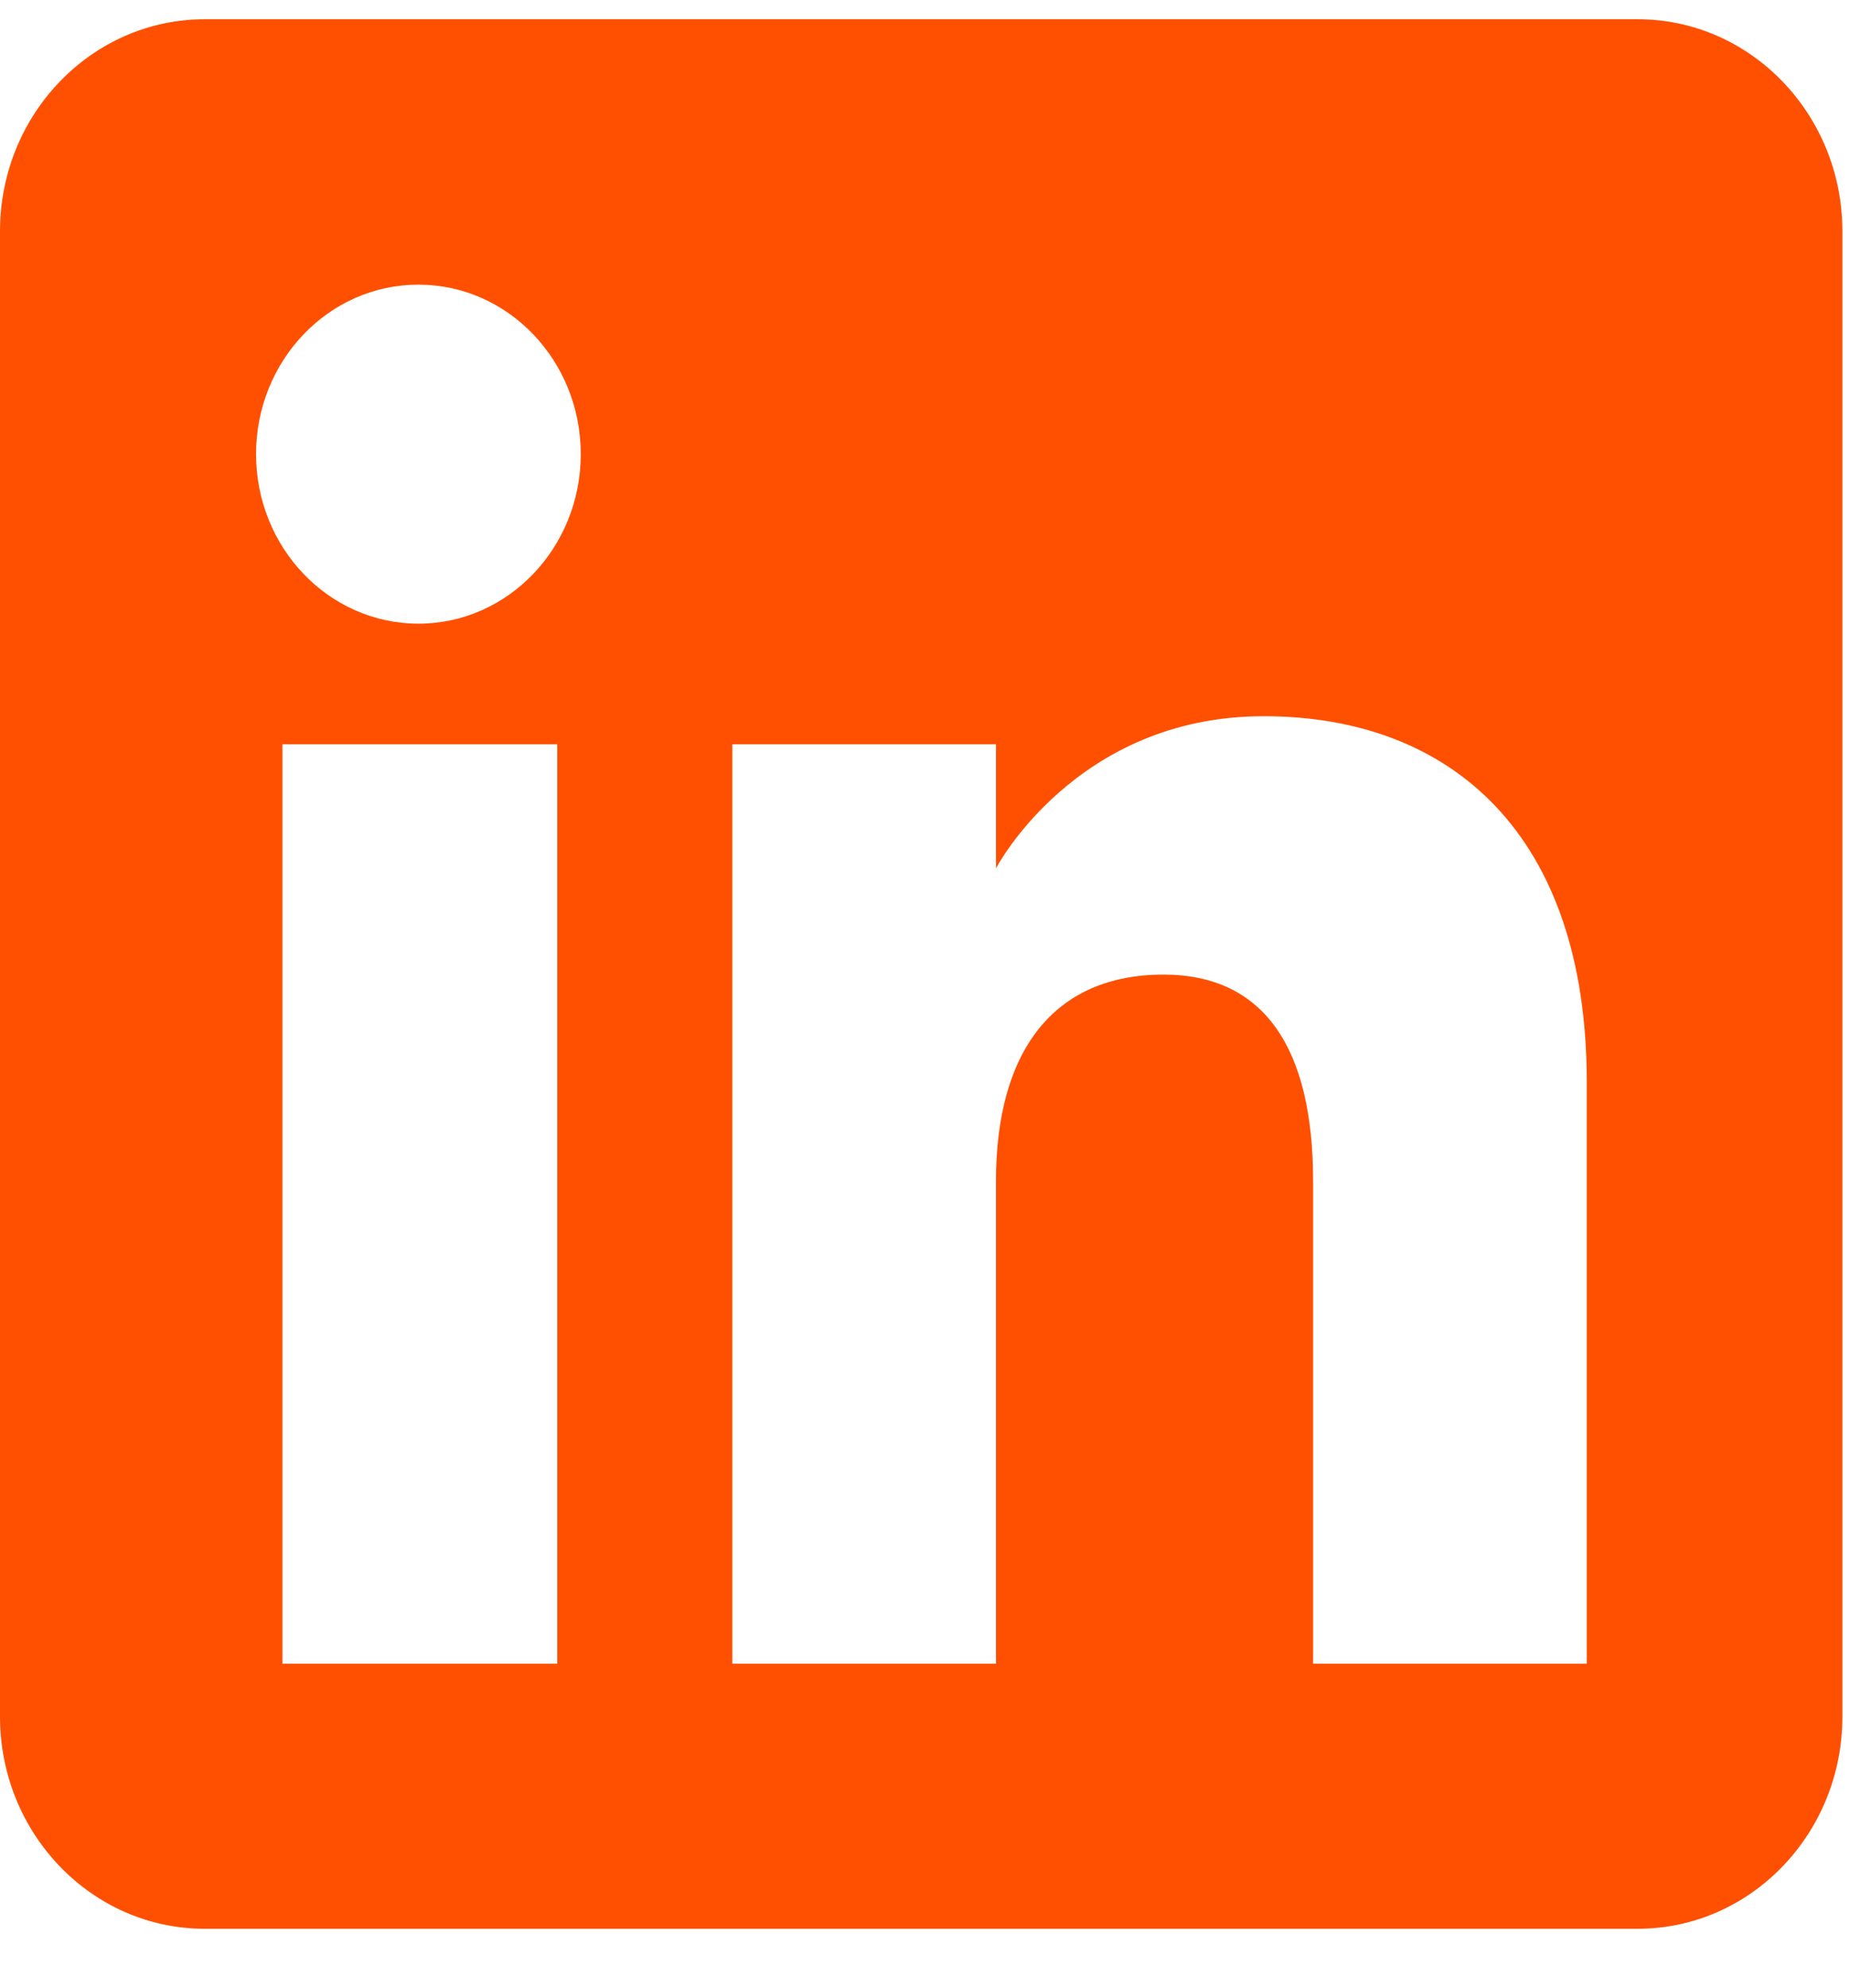
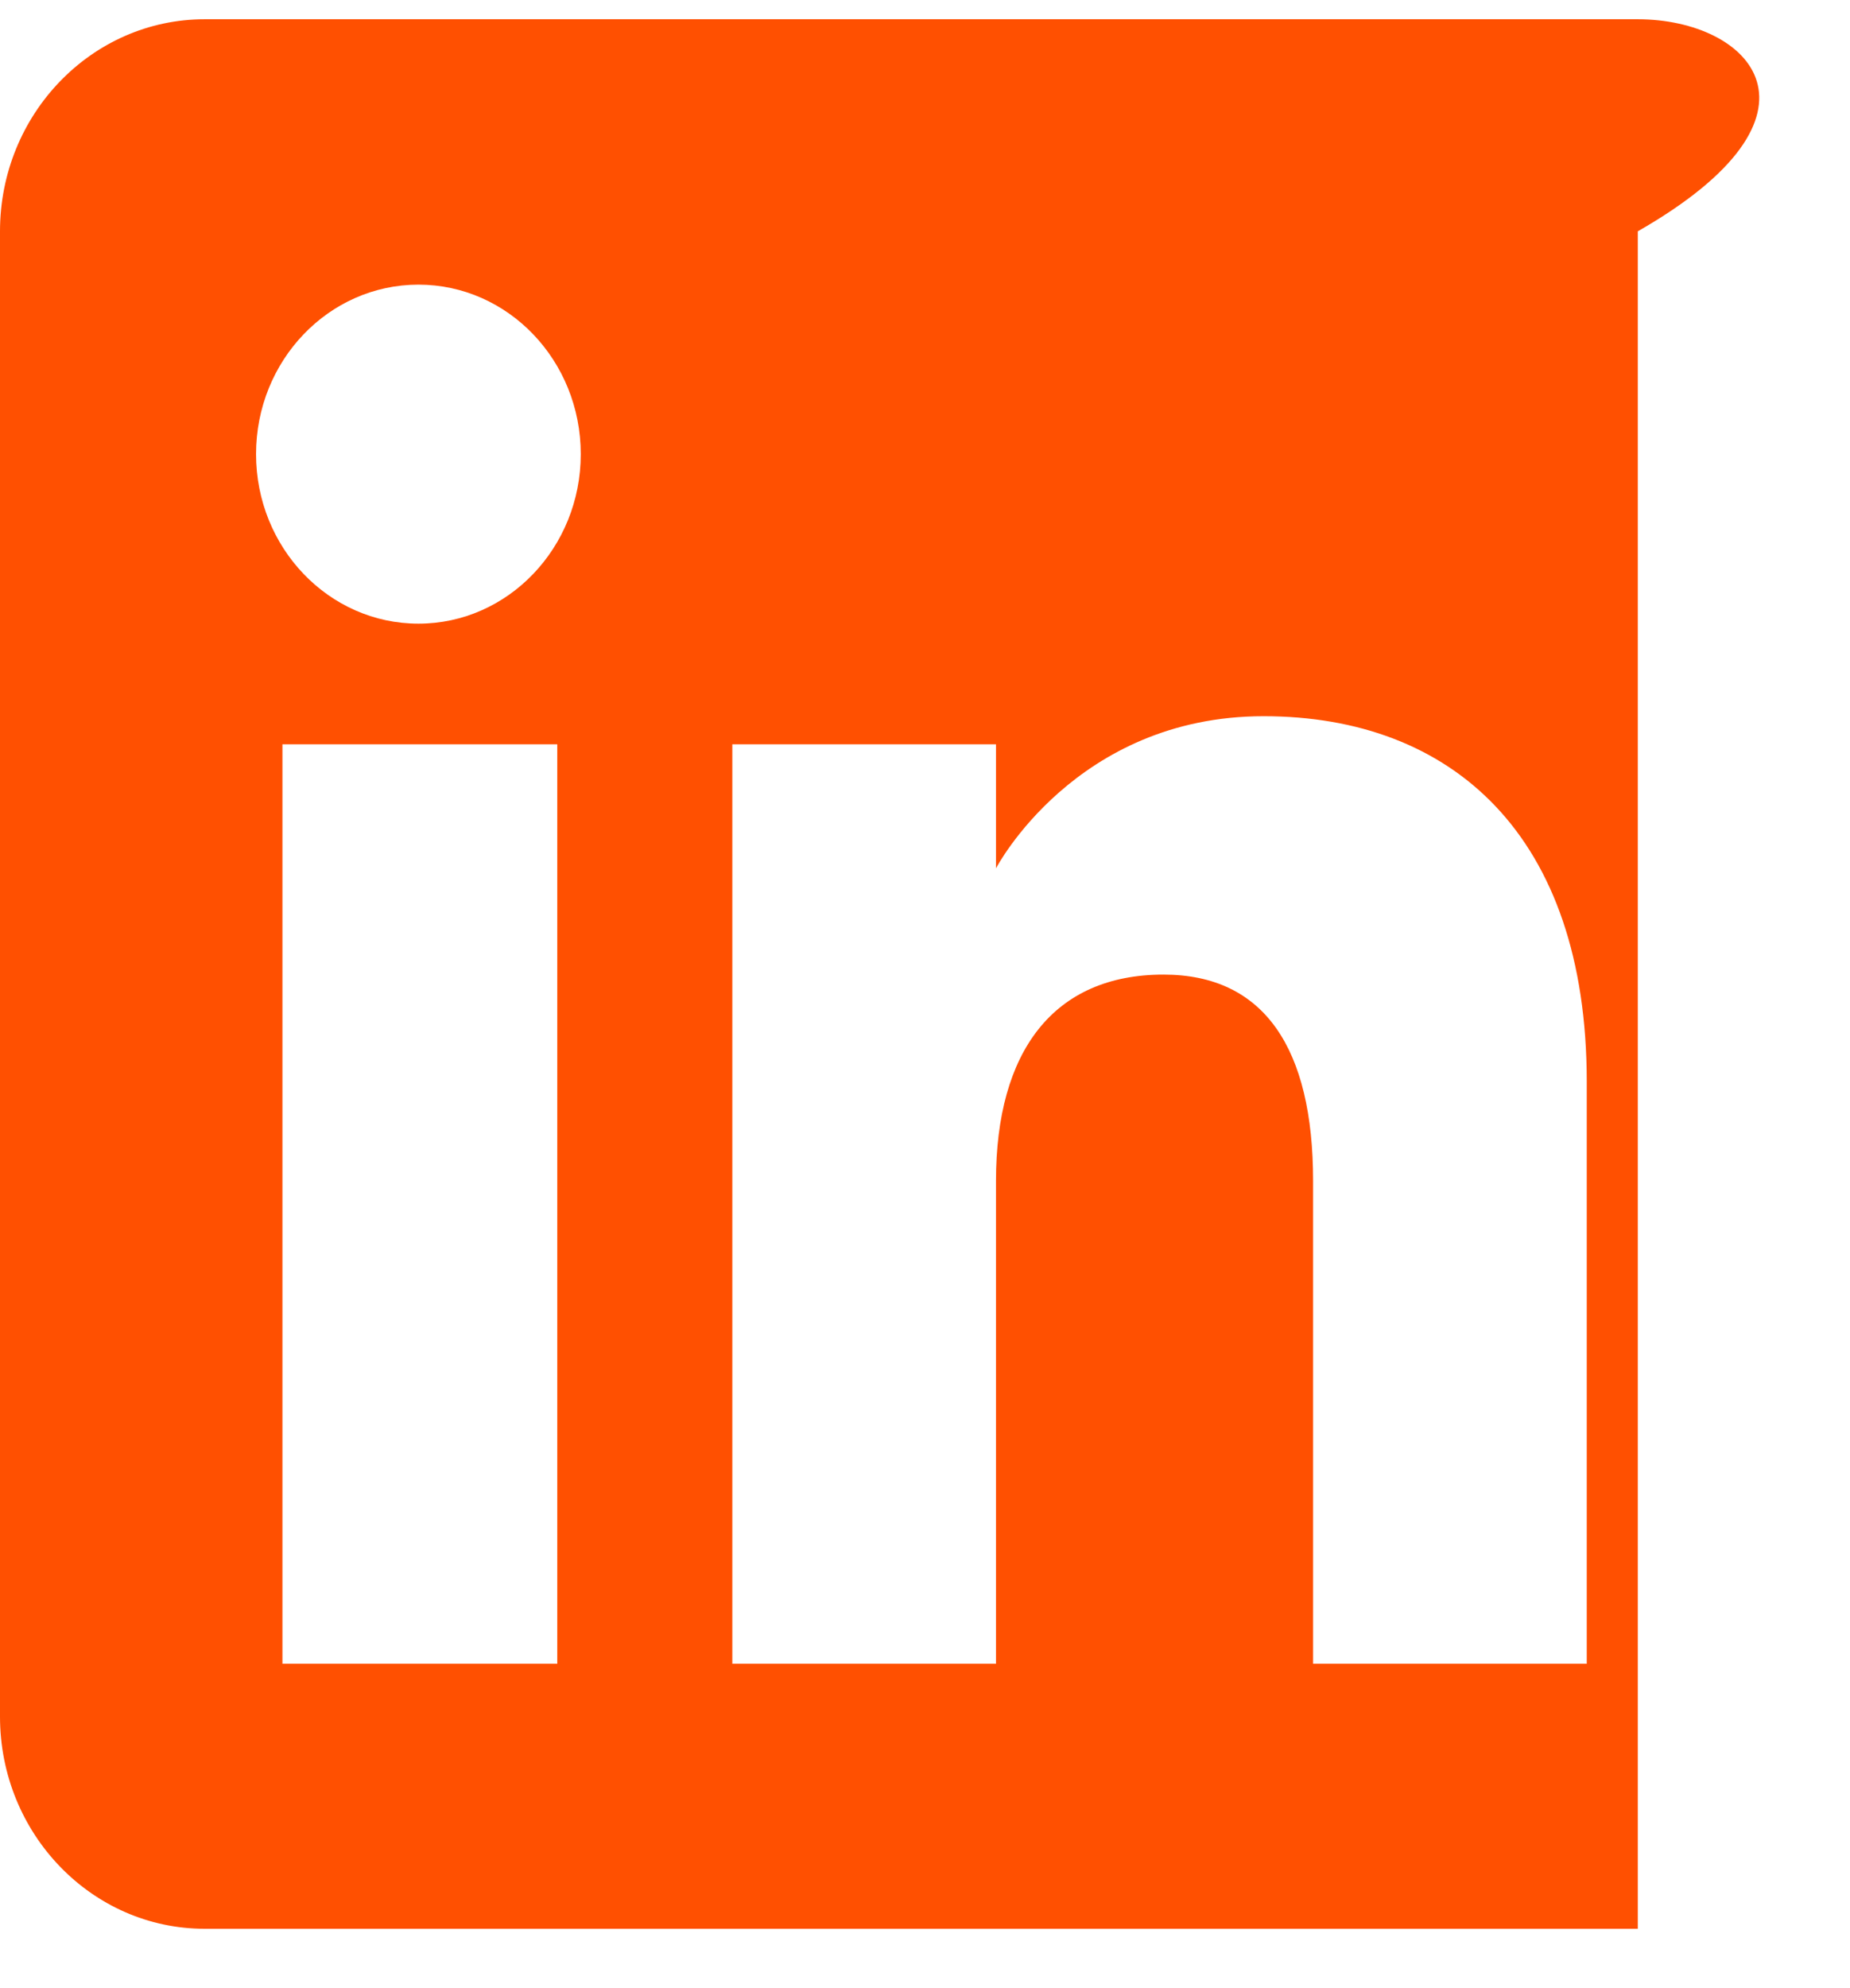
<svg xmlns="http://www.w3.org/2000/svg" width="27" height="29" viewBox="0 0 27 29" fill="none">
-   <path fill-rule="evenodd" clip-rule="evenodd" d="M23.903 0.281H2.986C1.339 0.281 0 1.667 0 3.374V25.04C0 26.747 1.339 28.134 2.986 28.134H23.903C25.55 28.134 26.889 26.747 26.889 25.04V3.374C26.889 1.667 25.55 0.281 23.903 0.281ZM8.133 24.268H4.122V10.857H8.133V24.268ZM6.107 9.097C4.797 9.097 3.737 7.987 3.737 6.624C3.737 5.261 4.797 4.152 6.107 4.152C7.416 4.152 8.476 5.261 8.476 6.624C8.476 7.987 7.416 9.097 6.107 9.097ZM23.158 24.268H19.164V17.225C19.164 15.296 18.454 14.216 16.981 14.216C15.374 14.216 14.536 15.338 14.536 17.225V24.268H10.688V10.857H14.536V12.666C14.536 12.666 15.694 10.447 18.442 10.447C21.19 10.447 23.158 12.184 23.158 15.778V24.268Z" fill="#FF5001" />
+   <path fill-rule="evenodd" clip-rule="evenodd" d="M23.903 0.281H2.986C1.339 0.281 0 1.667 0 3.374V25.04C0 26.747 1.339 28.134 2.986 28.134H23.903V3.374C26.889 1.667 25.55 0.281 23.903 0.281ZM8.133 24.268H4.122V10.857H8.133V24.268ZM6.107 9.097C4.797 9.097 3.737 7.987 3.737 6.624C3.737 5.261 4.797 4.152 6.107 4.152C7.416 4.152 8.476 5.261 8.476 6.624C8.476 7.987 7.416 9.097 6.107 9.097ZM23.158 24.268H19.164V17.225C19.164 15.296 18.454 14.216 16.981 14.216C15.374 14.216 14.536 15.338 14.536 17.225V24.268H10.688V10.857H14.536V12.666C14.536 12.666 15.694 10.447 18.442 10.447C21.19 10.447 23.158 12.184 23.158 15.778V24.268Z" fill="#FF5001" />
</svg>